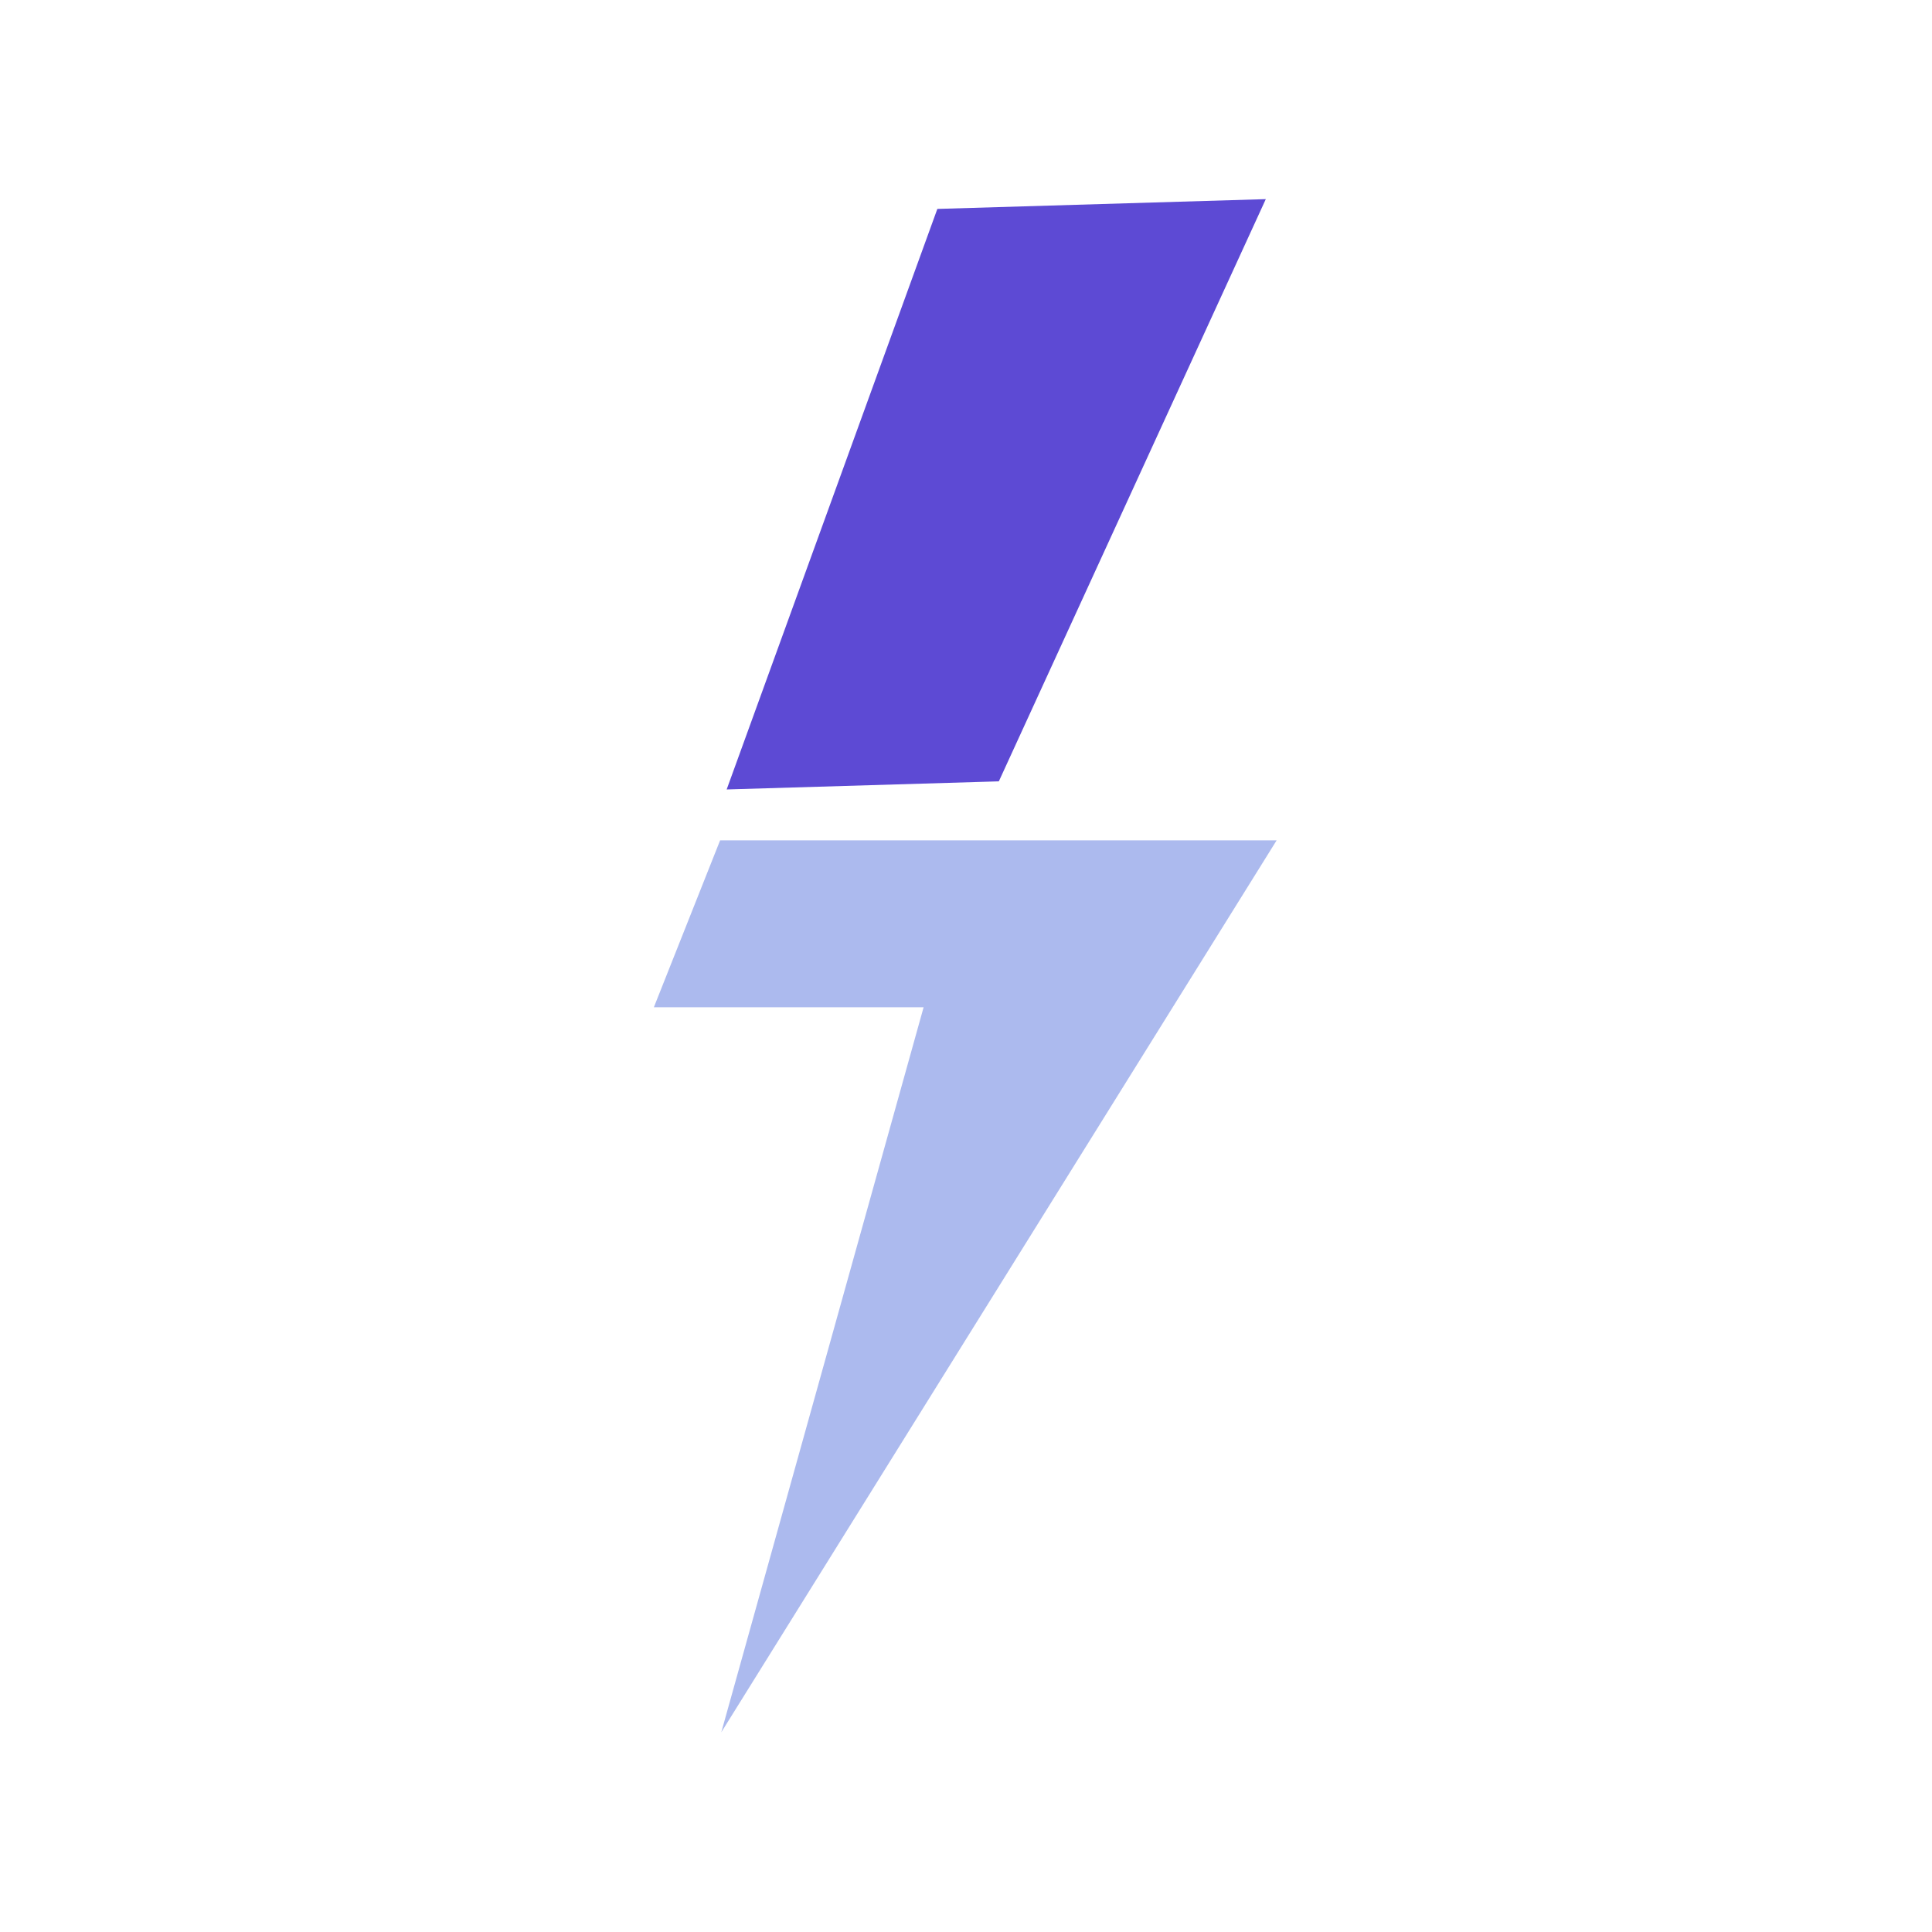
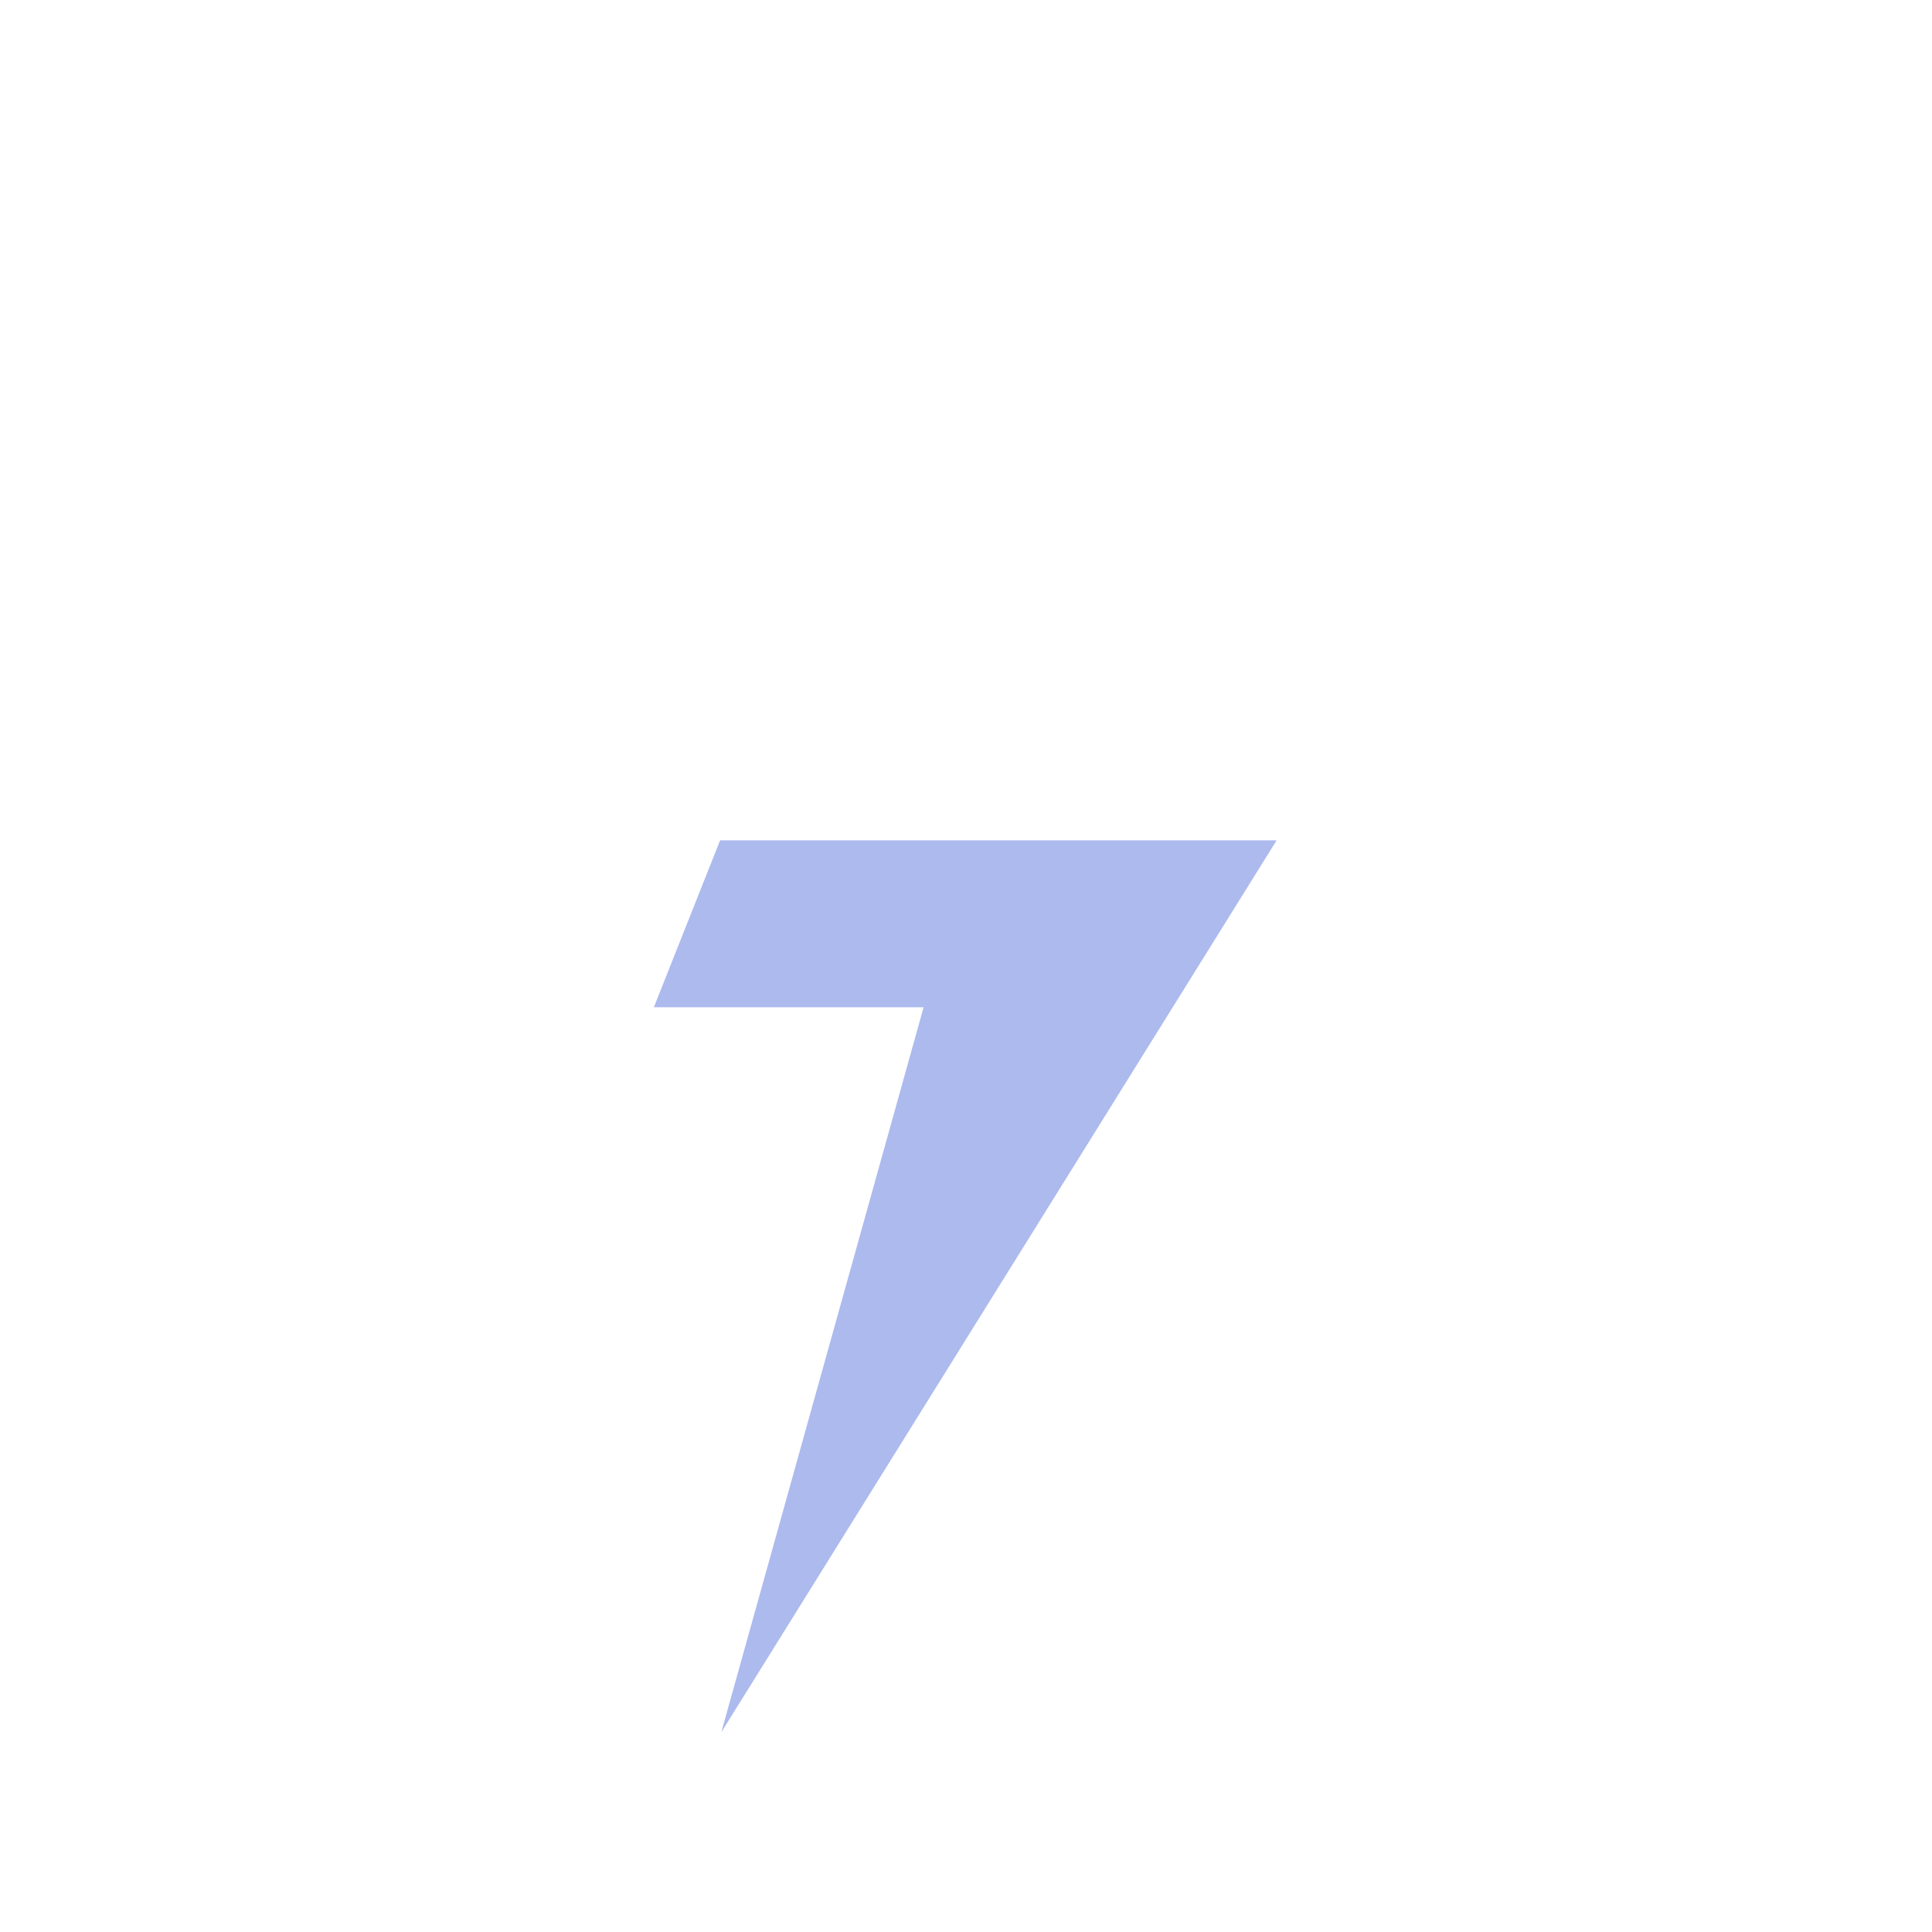
<svg xmlns="http://www.w3.org/2000/svg" width="500" zoomAndPan="magnify" viewBox="0 0 375 375" height="500" preserveAspectRatio="xMidYMid meet" version="1.2">
  <defs>
    <clipPath id="577ce5b98b">
      <path d="M 128 38 L 252 38 L 252 154 L 128 154 Z M 128 38 " />
    </clipPath>
    <clipPath id="136f5df2b4">
-       <path d="M 123.742 41.195 L 248.188 37.492 L 251.535 149.941 L 127.09 153.648 Z M 123.742 41.195 " />
+       <path d="M 123.742 41.195 L 248.188 37.492 L 127.09 153.648 Z M 123.742 41.195 " />
    </clipPath>
    <clipPath id="aa23b73c6c">
-       <path d="M 123.742 41.195 L 248.188 37.492 L 256.914 330.613 L 132.469 334.316 Z M 123.742 41.195 " />
-     </clipPath>
+       </clipPath>
    <clipPath id="22f4563816">
      <path d="M 126.914 163.113 L 248 163.113 L 248 337 L 126.914 337 Z M 126.914 163.113 " />
    </clipPath>
  </defs>
  <g id="0fd524d06a">
    <g clip-rule="nonzero" clip-path="url(#577ce5b98b)">
      <g clip-rule="nonzero" clip-path="url(#136f5df2b4)">
        <g clip-rule="nonzero" clip-path="url(#aa23b73c6c)">
          <path style=" stroke:none;fill-rule:nonzero;fill:#5d4ad4;fill-opacity:1;" d="M 251.293 151.555 L 193.129 153.285 L 245.691 38.652 L 181.938 40.551 L 128.137 188.805 L 181.824 187.207 L 145.855 332.691 Z M 251.293 151.555 " />
        </g>
      </g>
    </g>
    <g clip-rule="nonzero" clip-path="url(#22f4563816)">
      <path style=" stroke:none;fill-rule:nonzero;fill:#acbaee;fill-opacity:1;" d="M 248 162.781 L 191.273 162.781 L 245.82 52.602 L 183.637 52.602 L 126.914 195.508 L 179.273 195.508 L 140.004 336.23 Z M 248 162.781 " />
    </g>
  </g>
</svg>